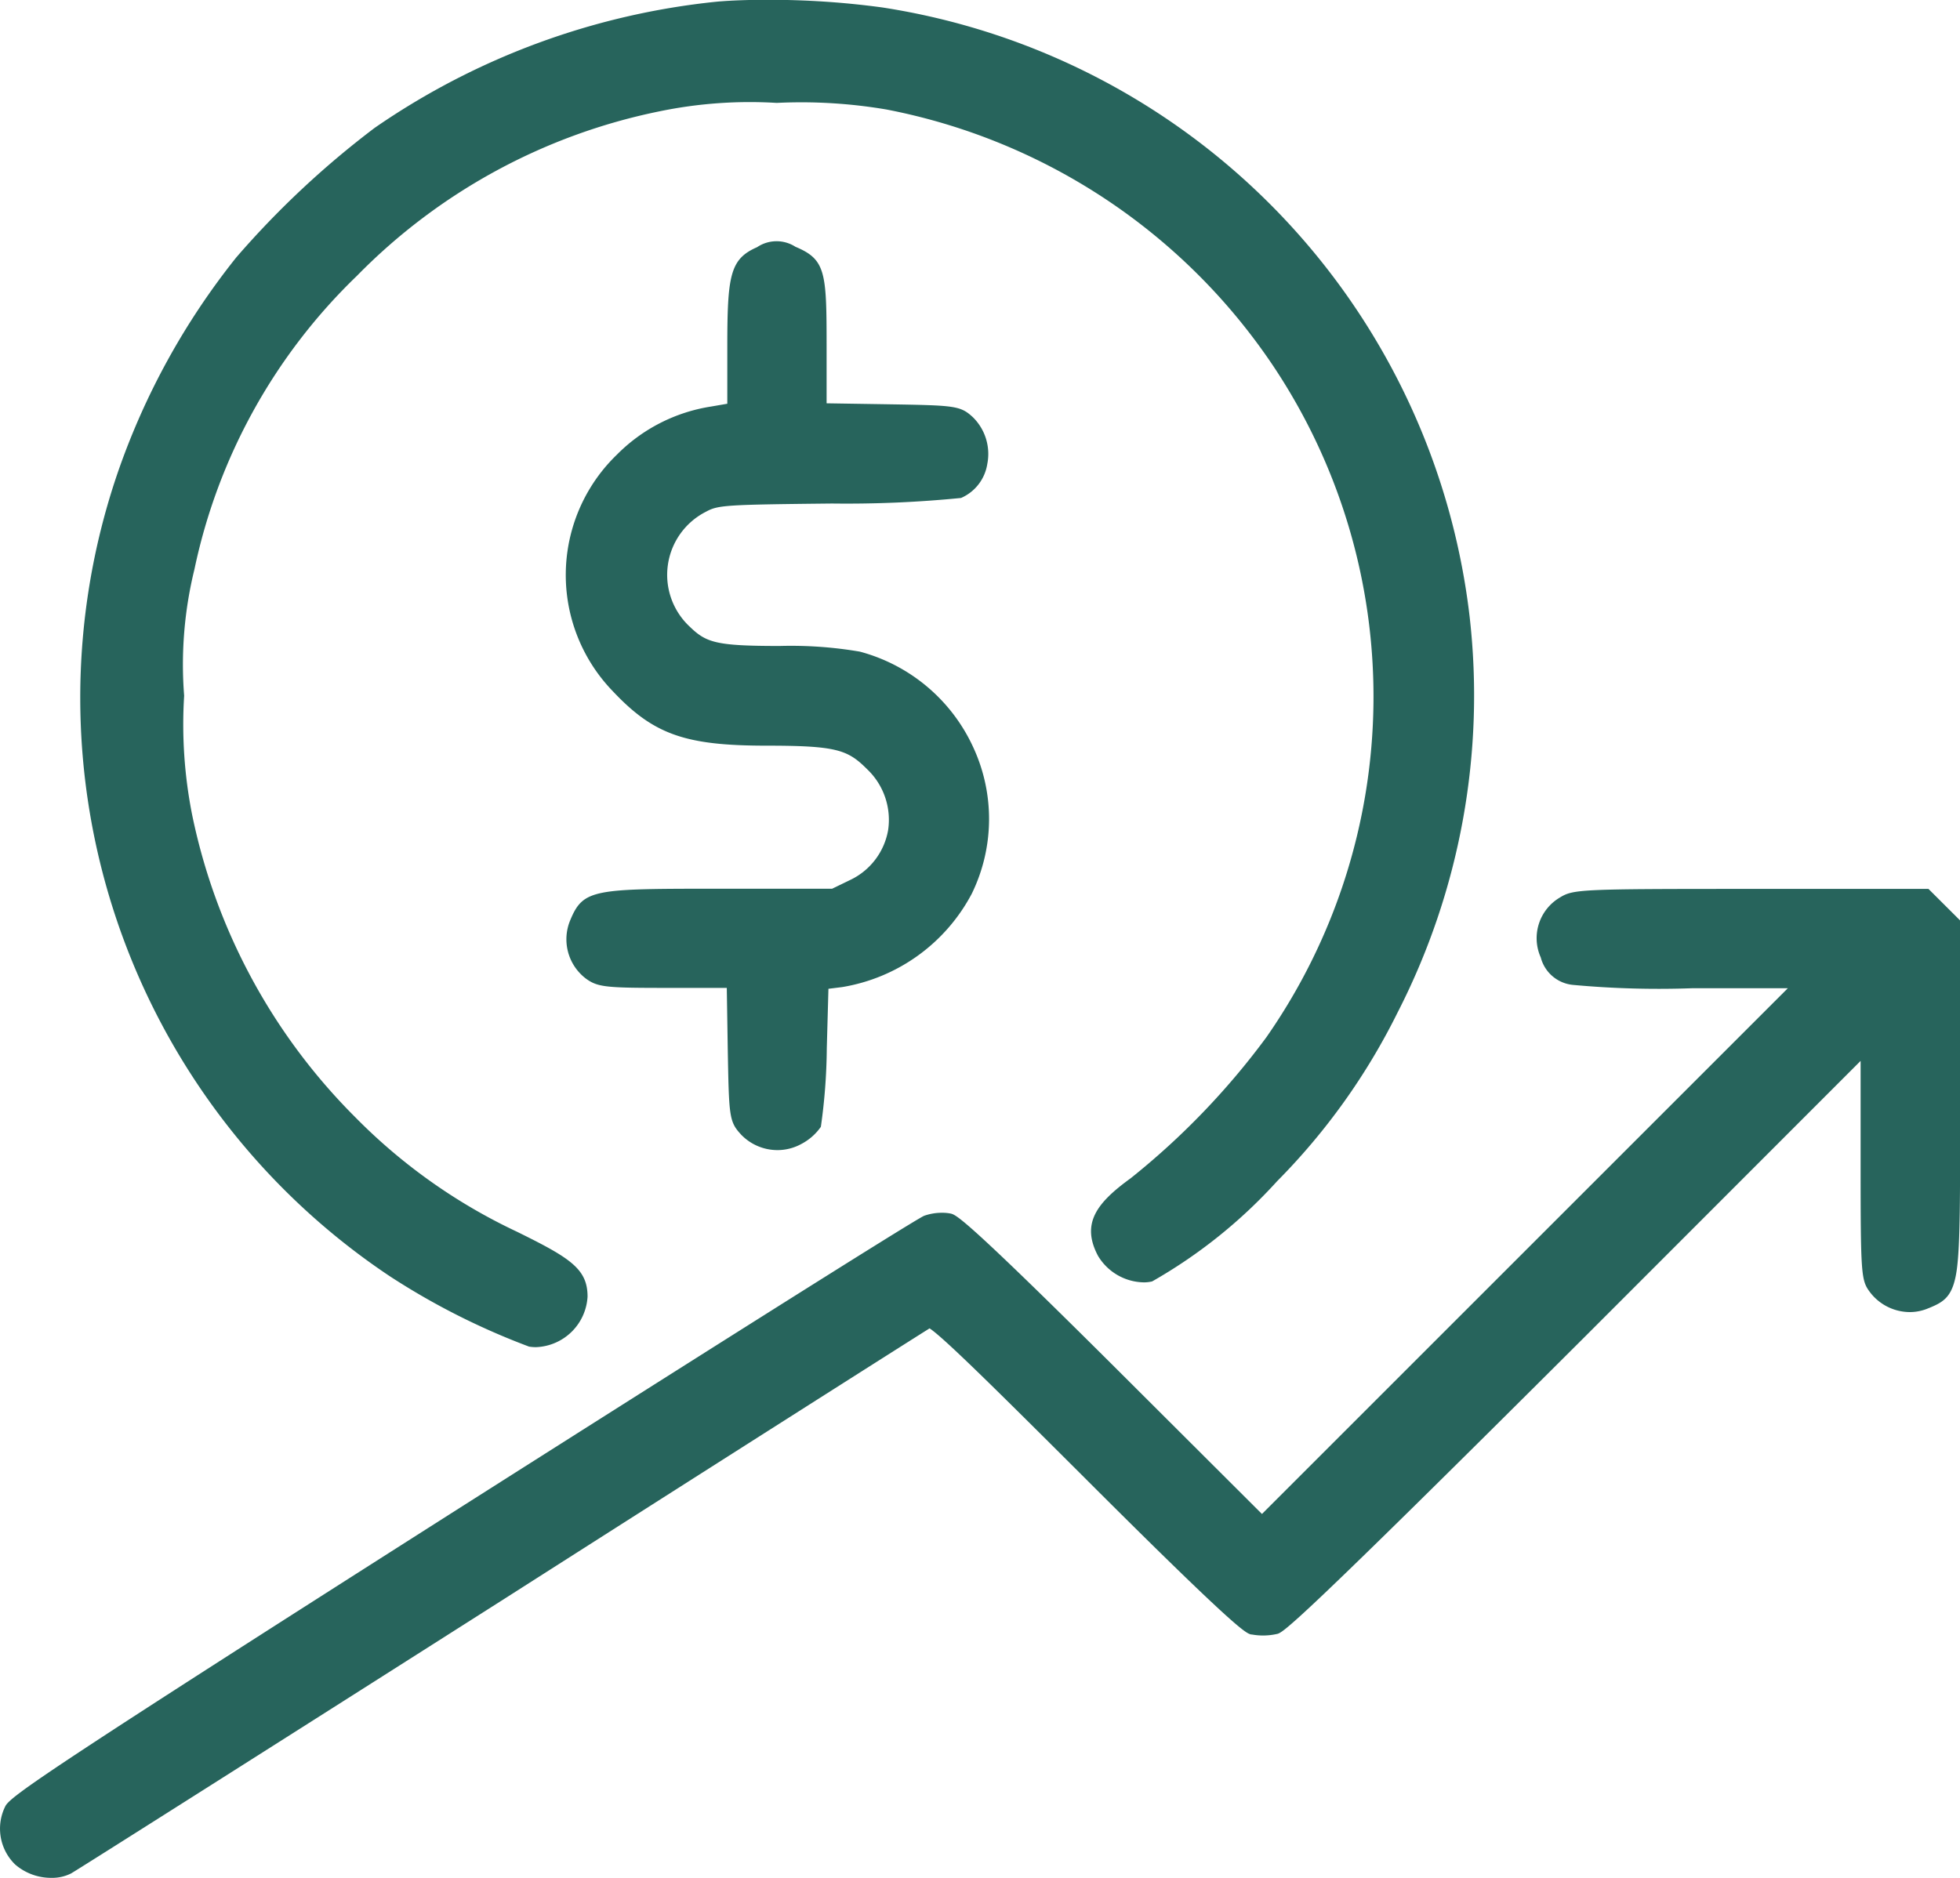
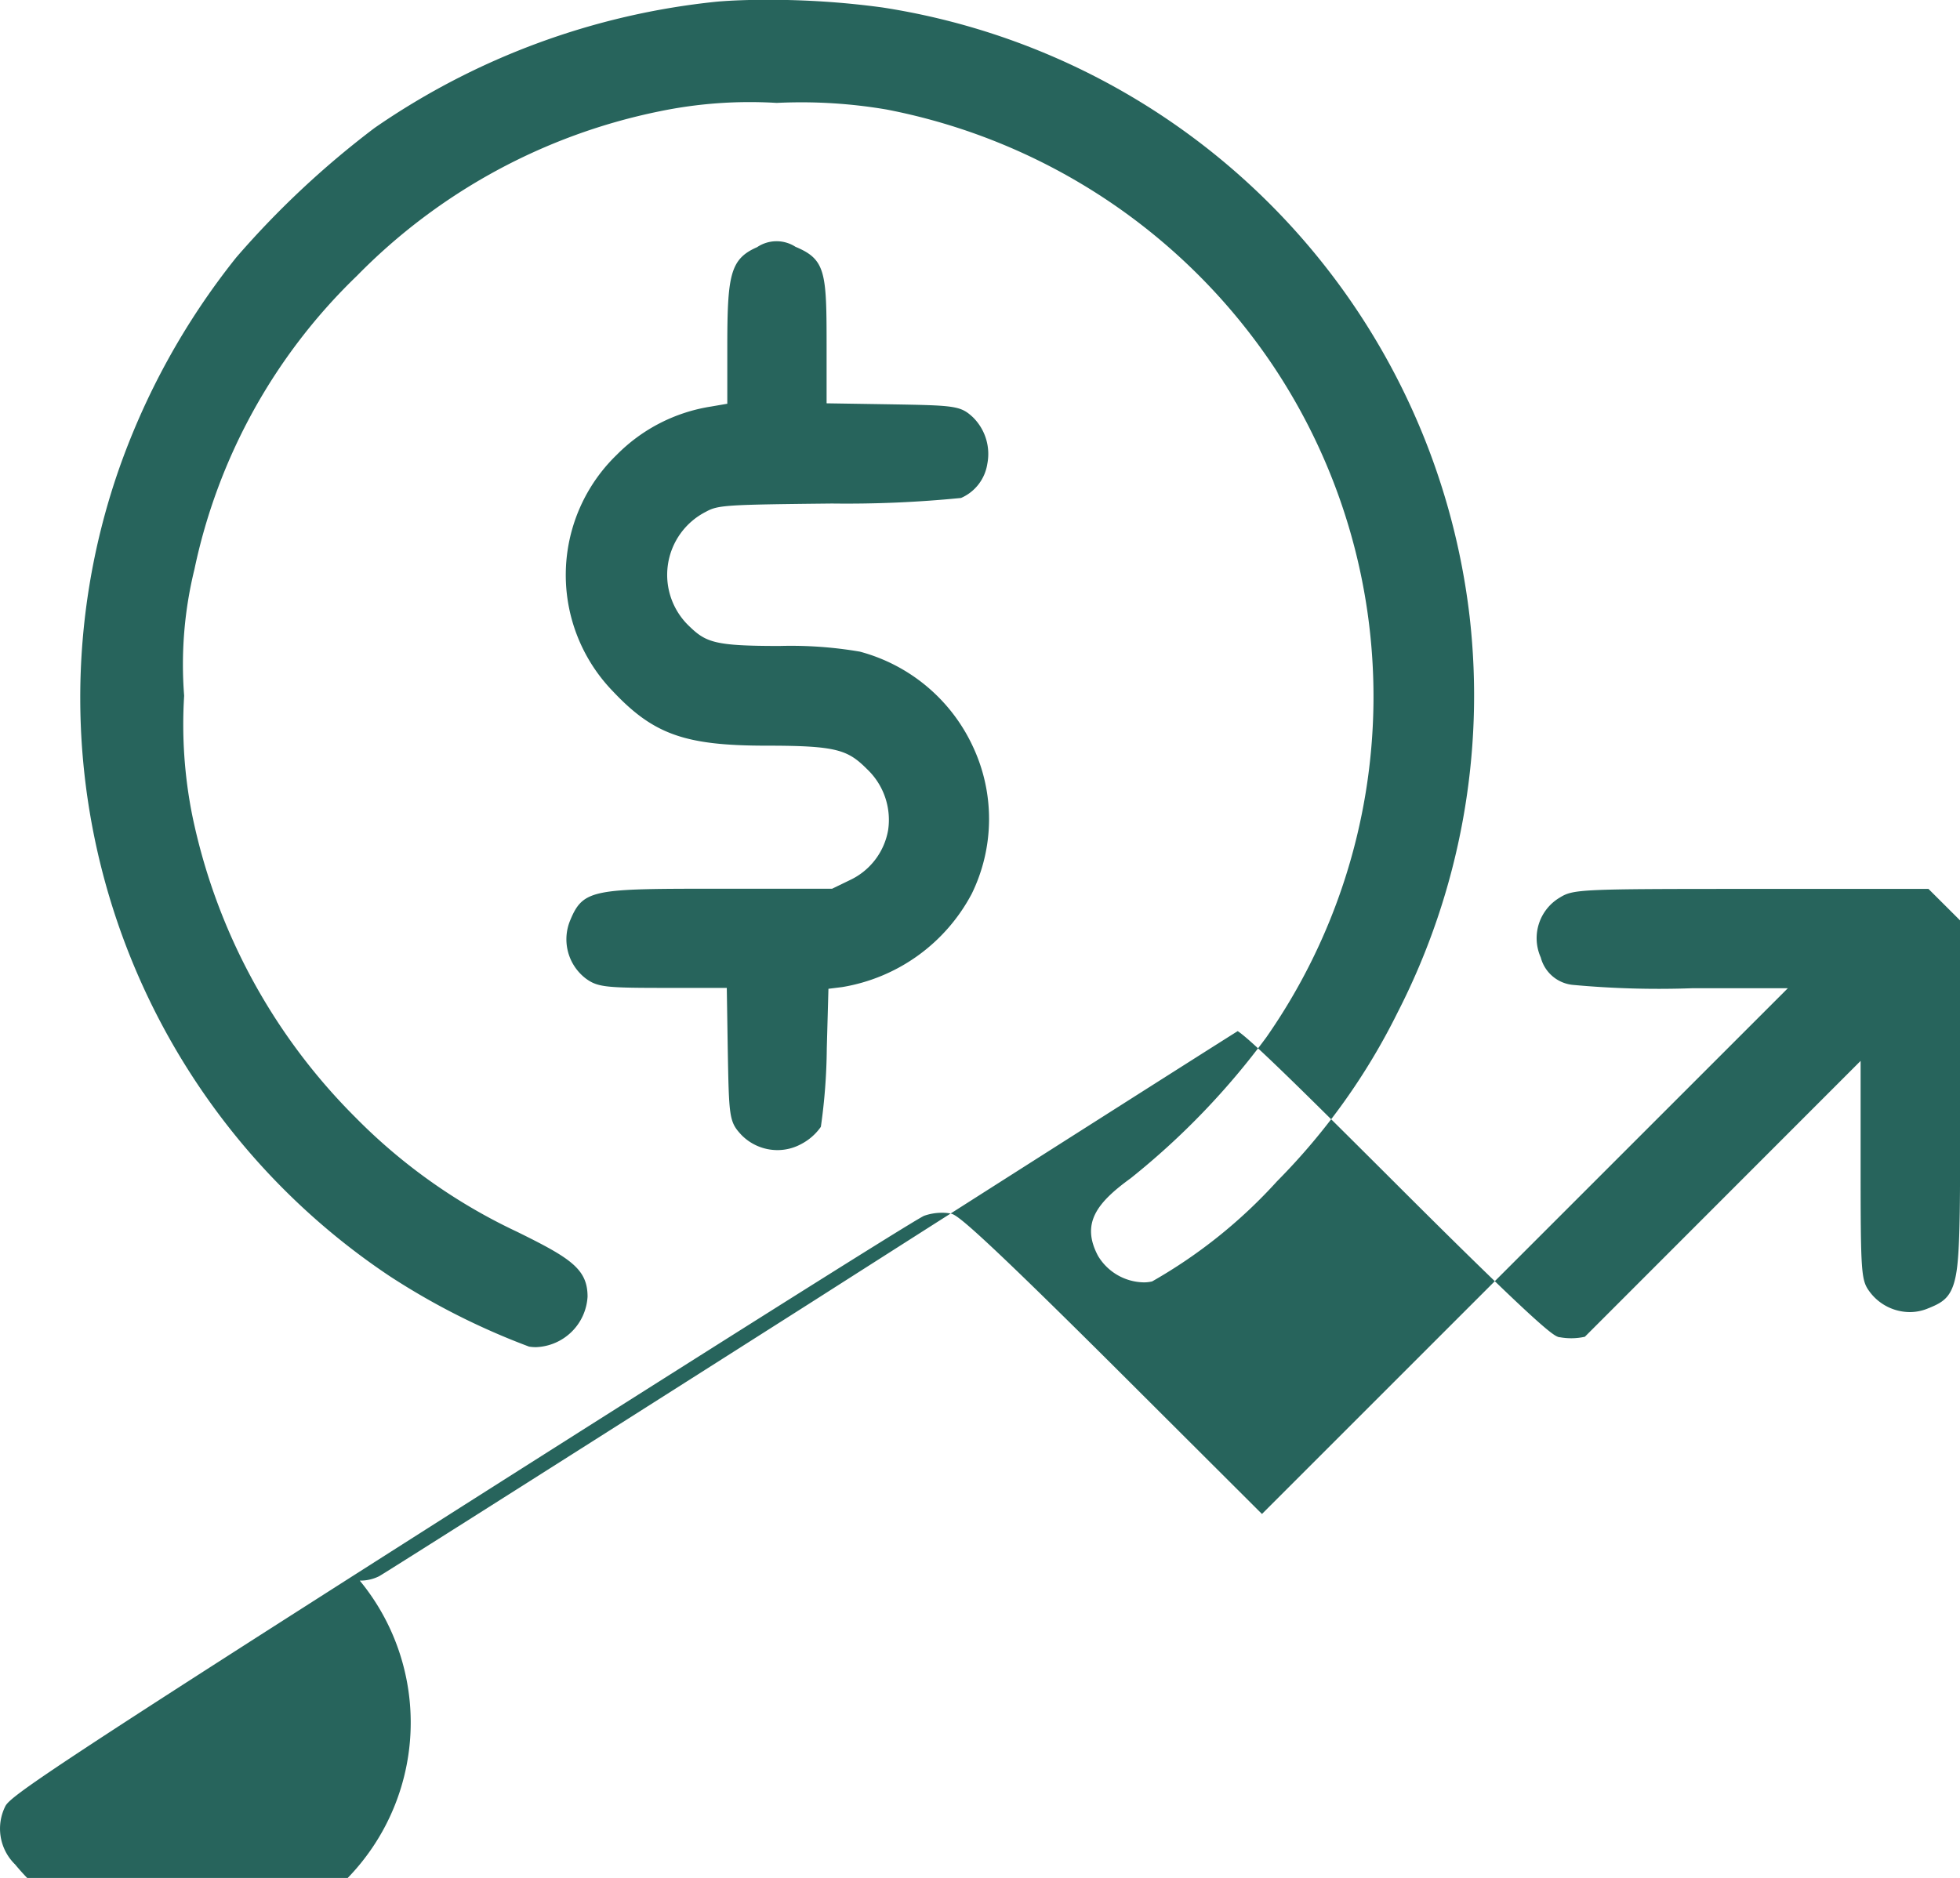
<svg xmlns="http://www.w3.org/2000/svg" width="41.531" height="39.802" viewBox="0 0 41.531 39.802">
-   <path id="Path_213" data-name="Path 213" d="M7467.321,1487.517a1.06,1.06,0,0,1-.205-1.241c.118-.215.984-.819,9.705-6.368,4.308-2.736,9.466-6,9.758-6.139v0a1.132,1.132,0,0,1,.387-.065.917.917,0,0,1,.174.016c.117.026.272.059,3.535,3.31l3.065,3.058,11.143-11.143h-2.024a19.769,19.769,0,0,1-2.511-.069.782.782,0,0,1-.7-.582l-.006-.014a1,1,0,0,1,.41-1.257c.286-.177.436-.183,4.038-.183h3.773l.671.669v3.929c0,1.943,0,2.918-.067,3.442-.077.6-.272.71-.586.84l-.016.006a1,1,0,0,1-.4.083,1.066,1.066,0,0,1-.834-.412c-.2-.264-.206-.345-.206-2.878v-2.034l-5.843,5.847c-6.2,6.186-6.4,6.277-6.529,6.3a1.336,1.336,0,0,1-.529.01l-.014,0c-.113-.03-.282-.075-3.588-3.381-1.793-1.789-2.935-2.92-3.225-3.107-.556.349-4.385,2.781-9.031,5.746-4.59,2.92-9.042,5.742-9.161,5.807a.888.888,0,0,1-.411.093A1.164,1.164,0,0,1,7467.321,1487.517Zm10.885-10.978a15.077,15.077,0,0,1-2.939-1.485,14.737,14.737,0,0,1-5.785-17,15.293,15.293,0,0,1,2.526-4.6,19.087,19.087,0,0,1,2.931-2.744,15.521,15.521,0,0,1,7.255-2.675c.3-.026.661-.039,1.058-.039a17.816,17.816,0,0,1,2.444.162,14.8,14.8,0,0,1,12.443,12.9,14.738,14.738,0,0,1-1.529,8.409,13.714,13.714,0,0,1-2.55,3.569,10.718,10.718,0,0,1-2.647,2.123.748.748,0,0,1-.178.02,1.153,1.153,0,0,1-.969-.562c-.365-.69-.023-1.126.693-1.645a15.9,15.9,0,0,0,2.874-2.987,12.619,12.619,0,0,0,.143-14.233,12.782,12.782,0,0,0-8.191-5.431,10.767,10.767,0,0,0-2.328-.14,9.434,9.434,0,0,0-2.485.179,12.454,12.454,0,0,0-6.411,3.488,12.084,12.084,0,0,0-3.44,6.214,8.459,8.459,0,0,0-.219,2.683,9.832,9.832,0,0,0,.171,2.533,12.654,12.654,0,0,0,3.454,6.4,11.913,11.913,0,0,0,3.423,2.426c1.134.558,1.5.789,1.5,1.377a1.136,1.136,0,0,1-1.085,1.071A.867.867,0,0,1,7478.206,1476.54Zm4.49-4.5c-.249-.27-.25-.389-.276-1.829l-.02-1.272h-1.223c-1.325,0-1.509-.01-1.766-.2l0,0a1.046,1.046,0,0,1-.327-1.237c.276-.665.5-.665,3.2-.665h2.348l.382-.185a1.443,1.443,0,0,0,.805-1.059,1.48,1.48,0,0,0-.444-1.288c-.412-.412-.641-.5-2.133-.5-1.724,0-2.393-.237-3.255-1.152a3.543,3.543,0,0,1,.083-5.014,3.585,3.585,0,0,1,2-1.022l.341-.059v-1.182c0-1.533.053-1.884.631-2.136a.739.739,0,0,1,.814-.008c.641.268.659.537.659,2.1v1.217l1.272.02c1.44.024,1.558.026,1.825.272a1.092,1.092,0,0,1,.308.994.944.944,0,0,1-.556.72,24.445,24.445,0,0,1-2.734.118c-2.265.024-2.415.033-2.673.175a1.5,1.5,0,0,0-.343,2.434c.351.339.552.41,1.905.41a8.65,8.65,0,0,1,1.7.12,3.688,3.688,0,0,1,2.409,2.04,3.609,3.609,0,0,1-.037,3.091,3.807,3.807,0,0,1-2.748,1.979l-.289.036-.035,1.265a12.4,12.4,0,0,1-.125,1.657l-.008.014a1.164,1.164,0,0,1-.41.355,1.055,1.055,0,0,1-.5.128A1.069,1.069,0,0,1,7482.7,1472.044Z" transform="translate(-7467 -1448)" fill="#27645c" />
+   <path id="Path_213" data-name="Path 213" d="M7467.321,1487.517a1.06,1.06,0,0,1-.205-1.241c.118-.215.984-.819,9.705-6.368,4.308-2.736,9.466-6,9.758-6.139v0a1.132,1.132,0,0,1,.387-.065.917.917,0,0,1,.174.016c.117.026.272.059,3.535,3.31l3.065,3.058,11.143-11.143h-2.024a19.769,19.769,0,0,1-2.511-.069.782.782,0,0,1-.7-.582l-.006-.014a1,1,0,0,1,.41-1.257c.286-.177.436-.183,4.038-.183h3.773l.671.669v3.929c0,1.943,0,2.918-.067,3.442-.077.6-.272.71-.586.84l-.016.006a1,1,0,0,1-.4.083,1.066,1.066,0,0,1-.834-.412c-.2-.264-.206-.345-.206-2.878v-2.034l-5.843,5.847a1.336,1.336,0,0,1-.529.01l-.014,0c-.113-.03-.282-.075-3.588-3.381-1.793-1.789-2.935-2.92-3.225-3.107-.556.349-4.385,2.781-9.031,5.746-4.59,2.92-9.042,5.742-9.161,5.807a.888.888,0,0,1-.411.093A1.164,1.164,0,0,1,7467.321,1487.517Zm10.885-10.978a15.077,15.077,0,0,1-2.939-1.485,14.737,14.737,0,0,1-5.785-17,15.293,15.293,0,0,1,2.526-4.6,19.087,19.087,0,0,1,2.931-2.744,15.521,15.521,0,0,1,7.255-2.675c.3-.026.661-.039,1.058-.039a17.816,17.816,0,0,1,2.444.162,14.8,14.8,0,0,1,12.443,12.9,14.738,14.738,0,0,1-1.529,8.409,13.714,13.714,0,0,1-2.55,3.569,10.718,10.718,0,0,1-2.647,2.123.748.748,0,0,1-.178.02,1.153,1.153,0,0,1-.969-.562c-.365-.69-.023-1.126.693-1.645a15.9,15.9,0,0,0,2.874-2.987,12.619,12.619,0,0,0,.143-14.233,12.782,12.782,0,0,0-8.191-5.431,10.767,10.767,0,0,0-2.328-.14,9.434,9.434,0,0,0-2.485.179,12.454,12.454,0,0,0-6.411,3.488,12.084,12.084,0,0,0-3.44,6.214,8.459,8.459,0,0,0-.219,2.683,9.832,9.832,0,0,0,.171,2.533,12.654,12.654,0,0,0,3.454,6.4,11.913,11.913,0,0,0,3.423,2.426c1.134.558,1.5.789,1.5,1.377a1.136,1.136,0,0,1-1.085,1.071A.867.867,0,0,1,7478.206,1476.54Zm4.49-4.5c-.249-.27-.25-.389-.276-1.829l-.02-1.272h-1.223c-1.325,0-1.509-.01-1.766-.2l0,0a1.046,1.046,0,0,1-.327-1.237c.276-.665.5-.665,3.2-.665h2.348l.382-.185a1.443,1.443,0,0,0,.805-1.059,1.48,1.48,0,0,0-.444-1.288c-.412-.412-.641-.5-2.133-.5-1.724,0-2.393-.237-3.255-1.152a3.543,3.543,0,0,1,.083-5.014,3.585,3.585,0,0,1,2-1.022l.341-.059v-1.182c0-1.533.053-1.884.631-2.136a.739.739,0,0,1,.814-.008c.641.268.659.537.659,2.1v1.217l1.272.02c1.44.024,1.558.026,1.825.272a1.092,1.092,0,0,1,.308.994.944.944,0,0,1-.556.72,24.445,24.445,0,0,1-2.734.118c-2.265.024-2.415.033-2.673.175a1.5,1.5,0,0,0-.343,2.434c.351.339.552.41,1.905.41a8.65,8.65,0,0,1,1.7.12,3.688,3.688,0,0,1,2.409,2.04,3.609,3.609,0,0,1-.037,3.091,3.807,3.807,0,0,1-2.748,1.979l-.289.036-.035,1.265a12.4,12.4,0,0,1-.125,1.657l-.008.014a1.164,1.164,0,0,1-.41.355,1.055,1.055,0,0,1-.5.128A1.069,1.069,0,0,1,7482.7,1472.044Z" transform="translate(-7467 -1448)" fill="#27645c" />
</svg>